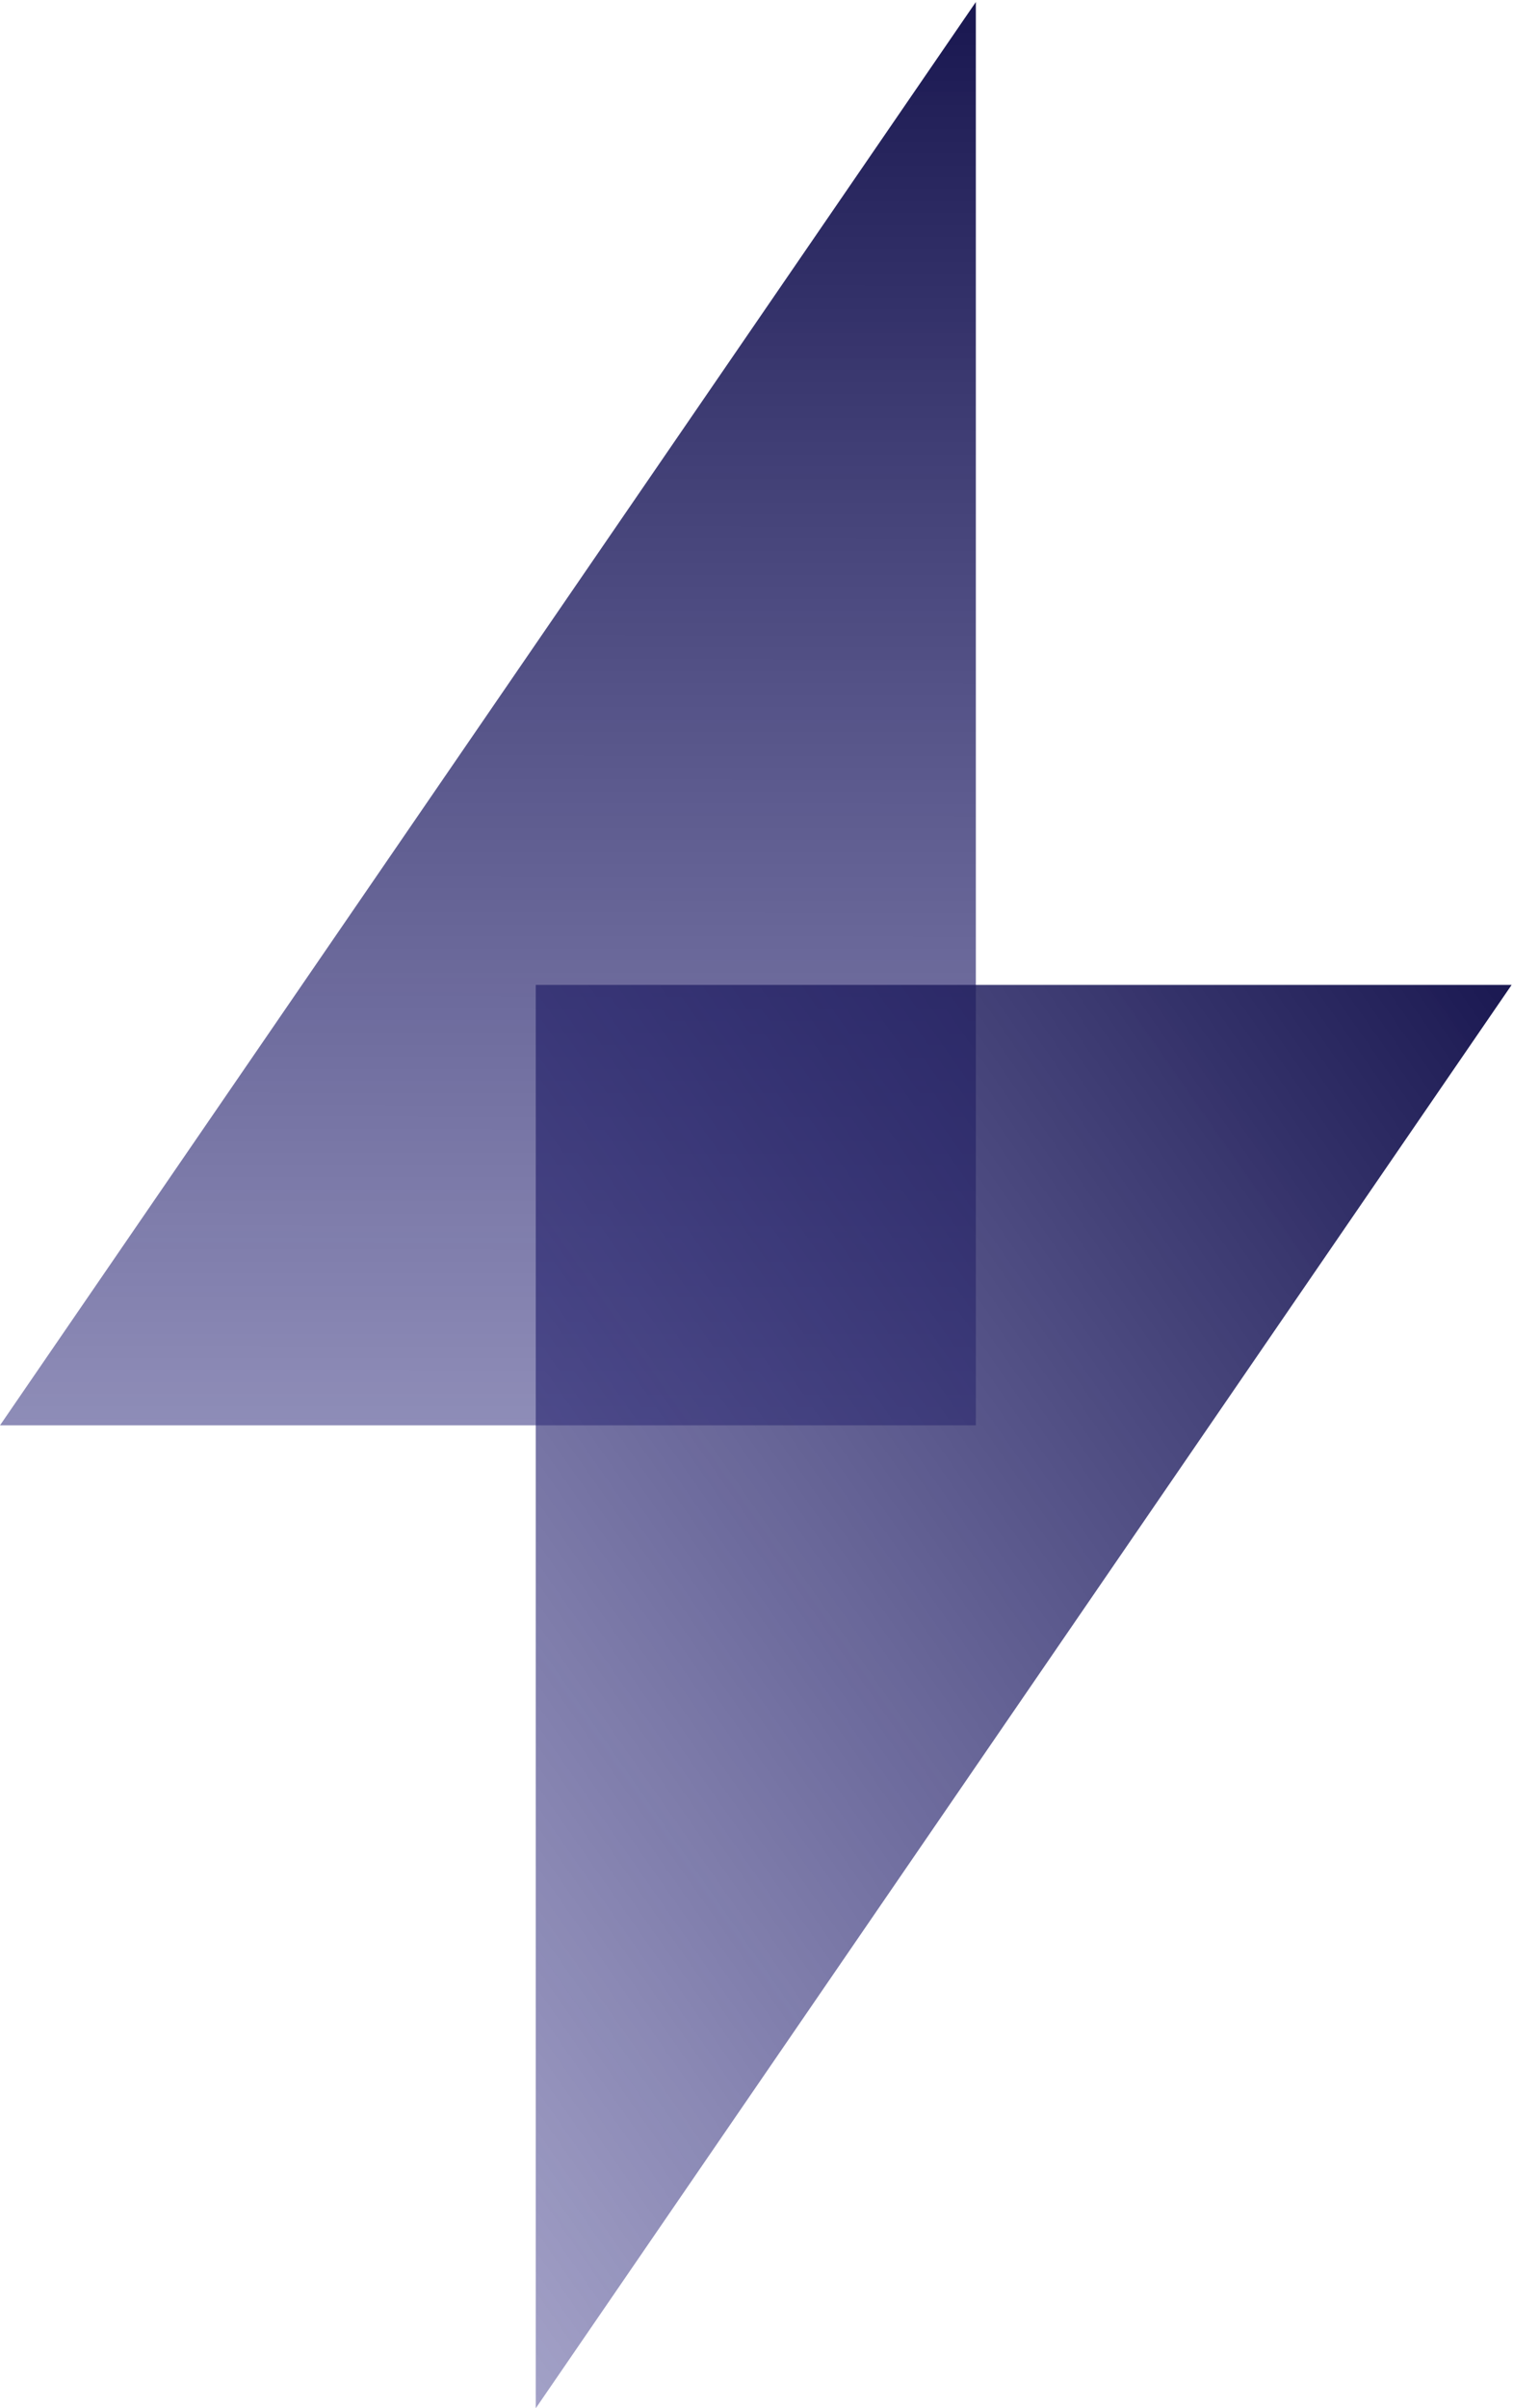
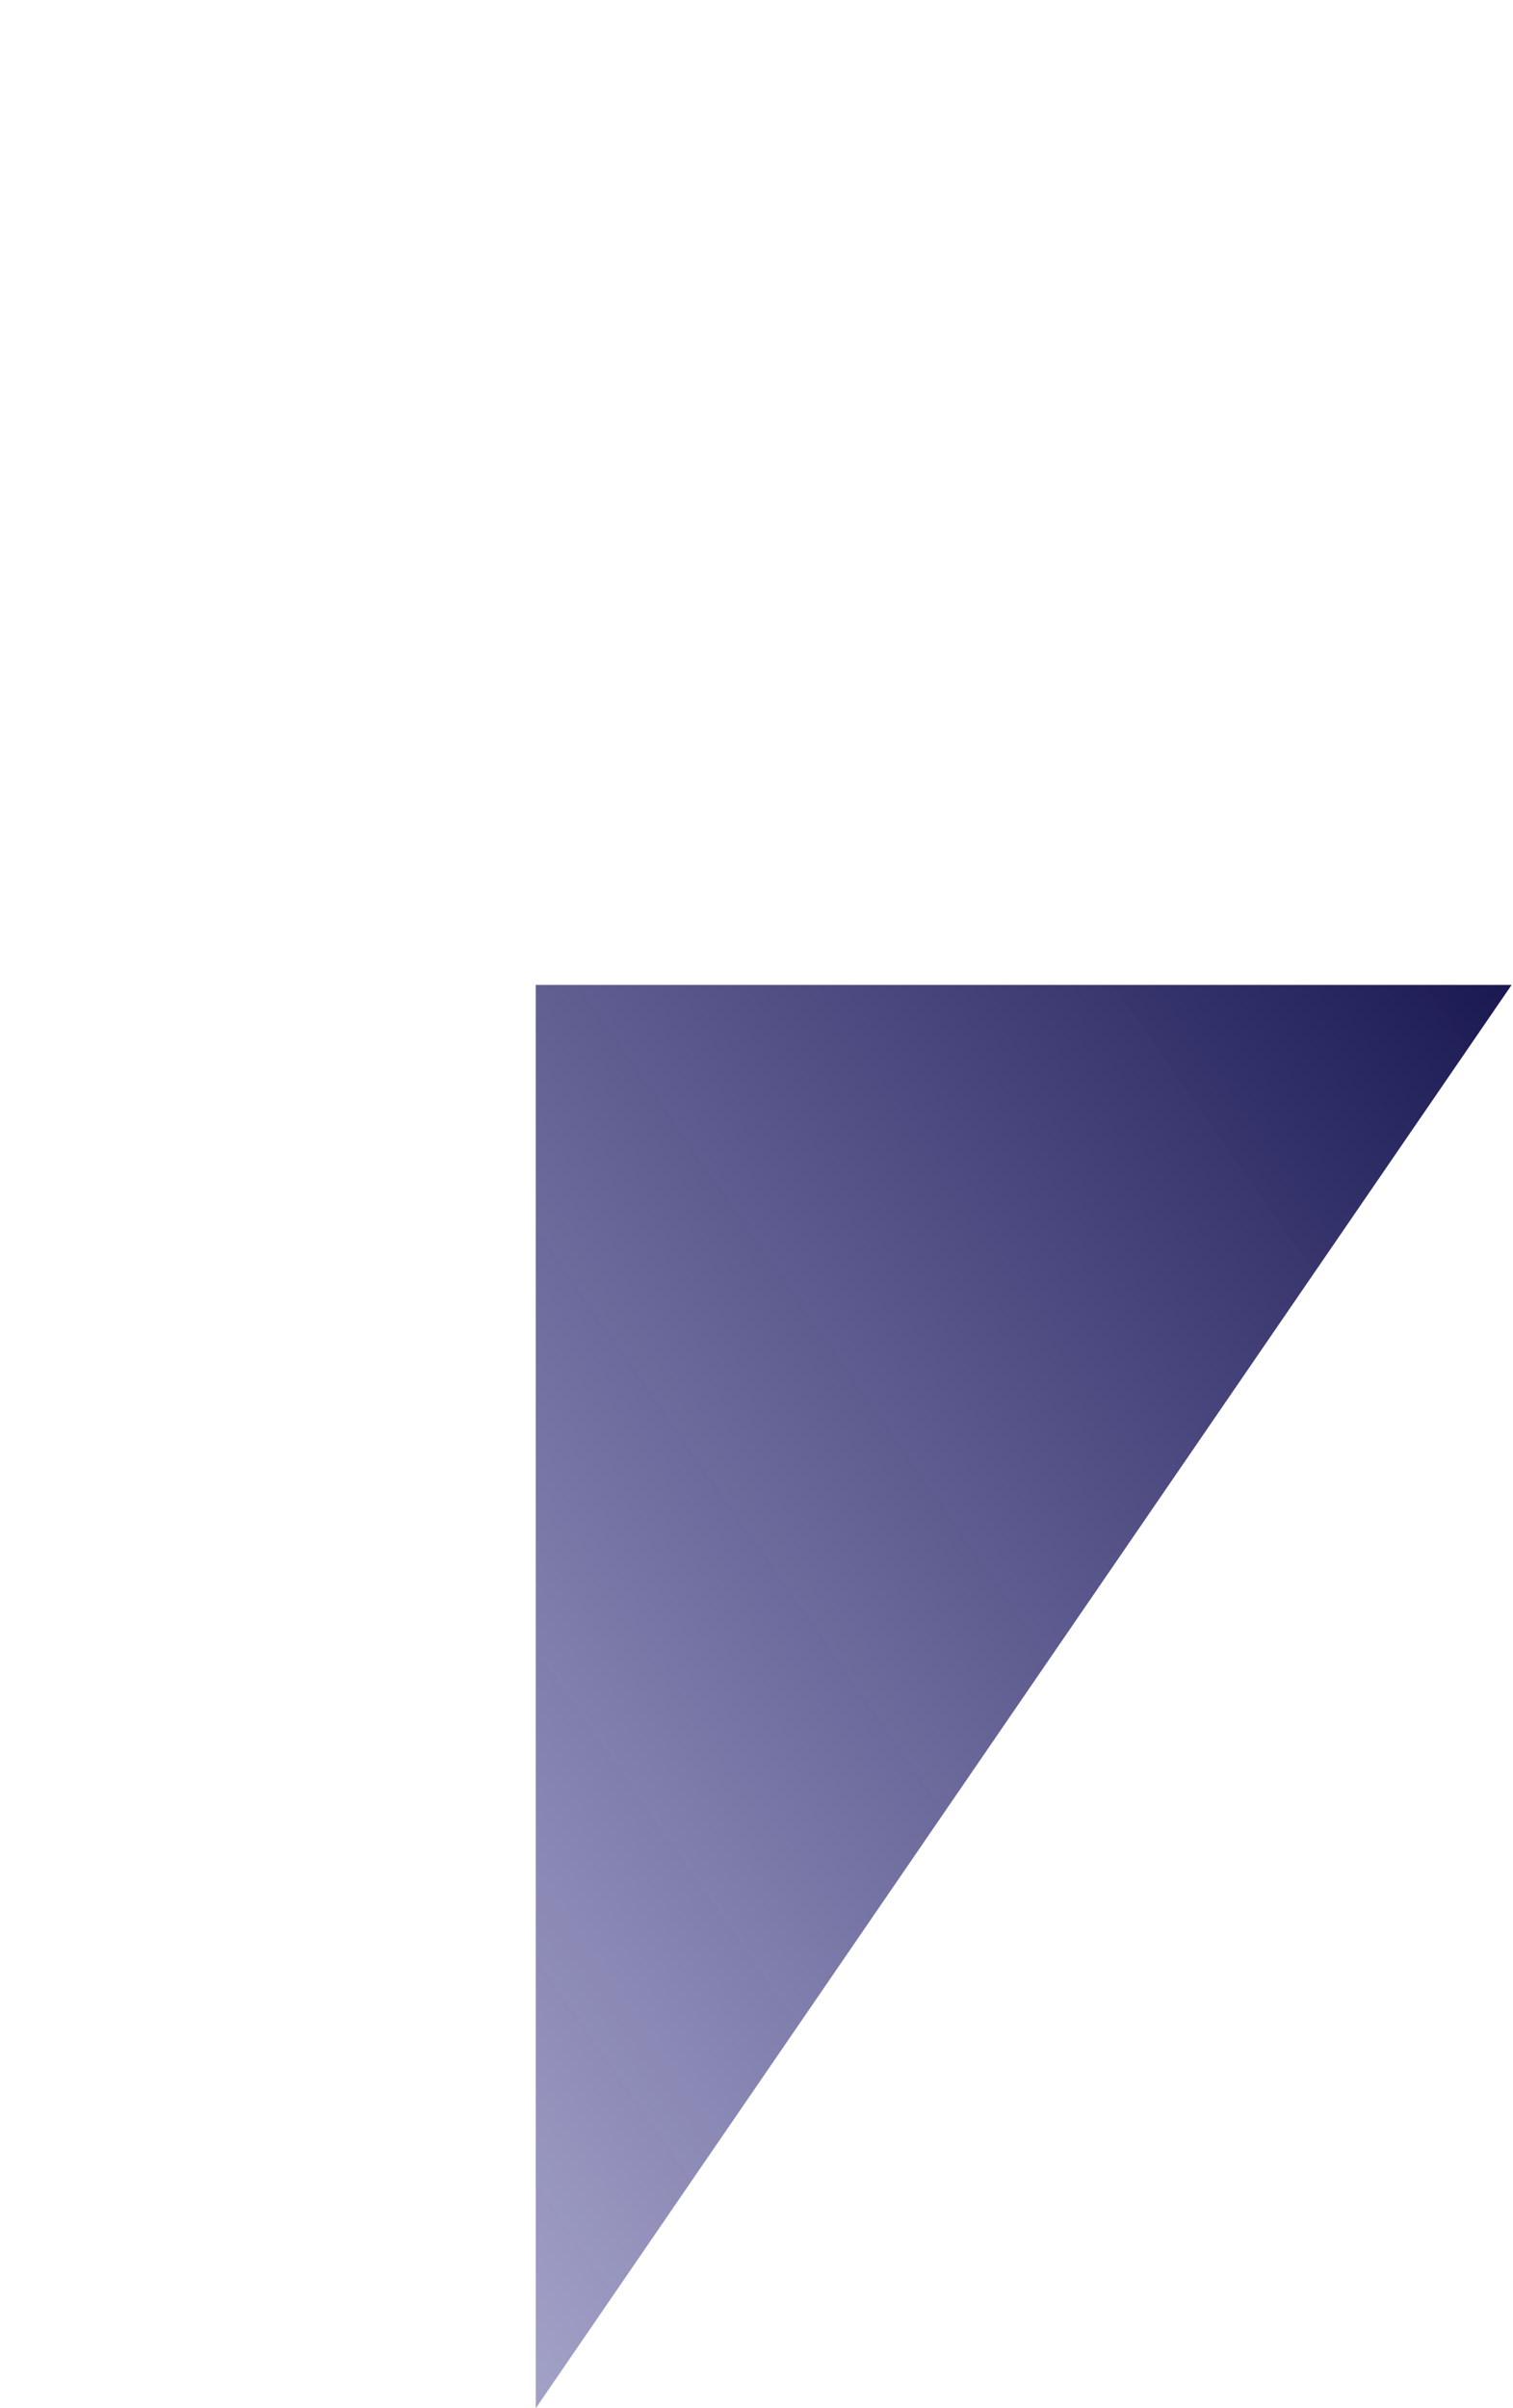
<svg xmlns="http://www.w3.org/2000/svg" width="276" height="439" viewBox="0 0 276 439" fill="none">
-   <path d="M178.013 0.367L178.013 259.824H0L178.013 0.367Z" fill="url(#paint0_linear_1034_8521)" />
  <path d="M97.733 439L97.733 179.543H275.745L97.733 439Z" fill="url(#paint1_linear_1034_8521)" />
  <defs>
    <linearGradient id="paint0_linear_1034_8521" x1="89.006" y1="0.367" x2="88.745" y2="359" gradientUnits="userSpaceOnUse">
      <stop stop-color="#191750" />
      <stop offset="1" stop-color="#35318A" stop-opacity="0.36" />
    </linearGradient>
    <linearGradient id="paint1_linear_1034_8521" x1="328.245" y1="236" x2="38.245" y2="439" gradientUnits="userSpaceOnUse">
      <stop offset="0.021" stop-color="#191750" />
      <stop offset="1" stop-color="#35318A" stop-opacity="0.36" />
    </linearGradient>
  </defs>
</svg>